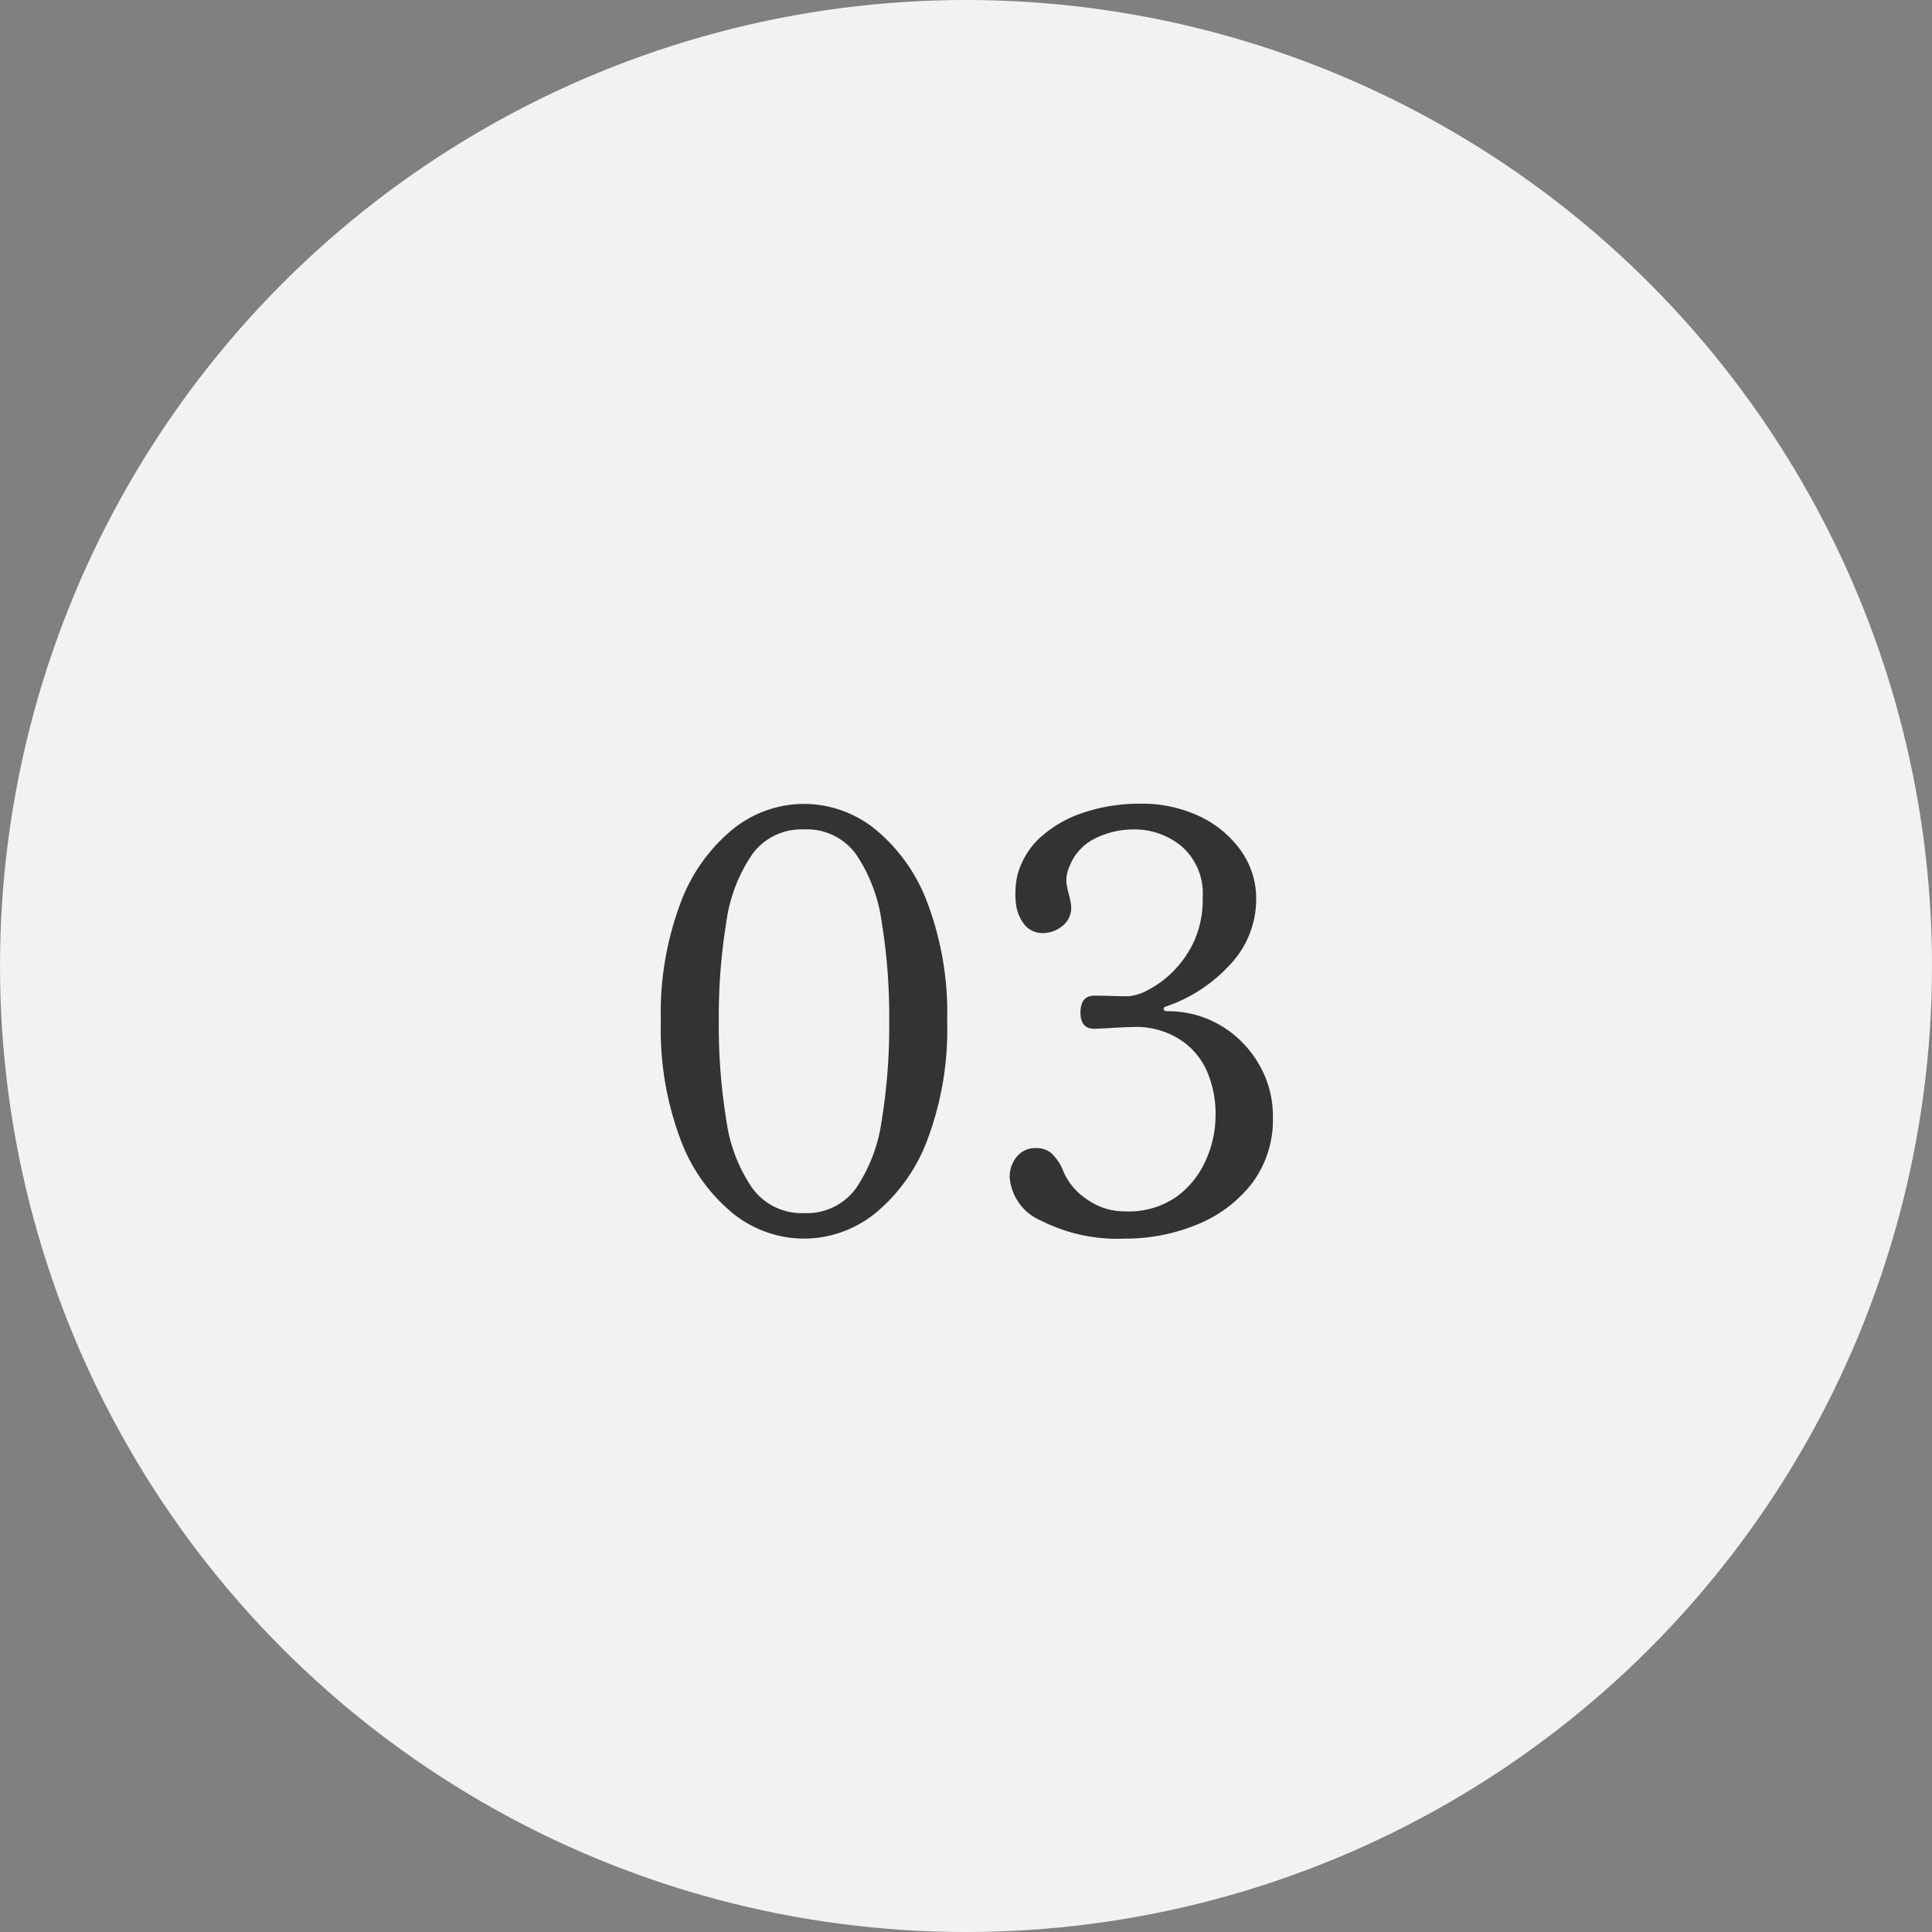
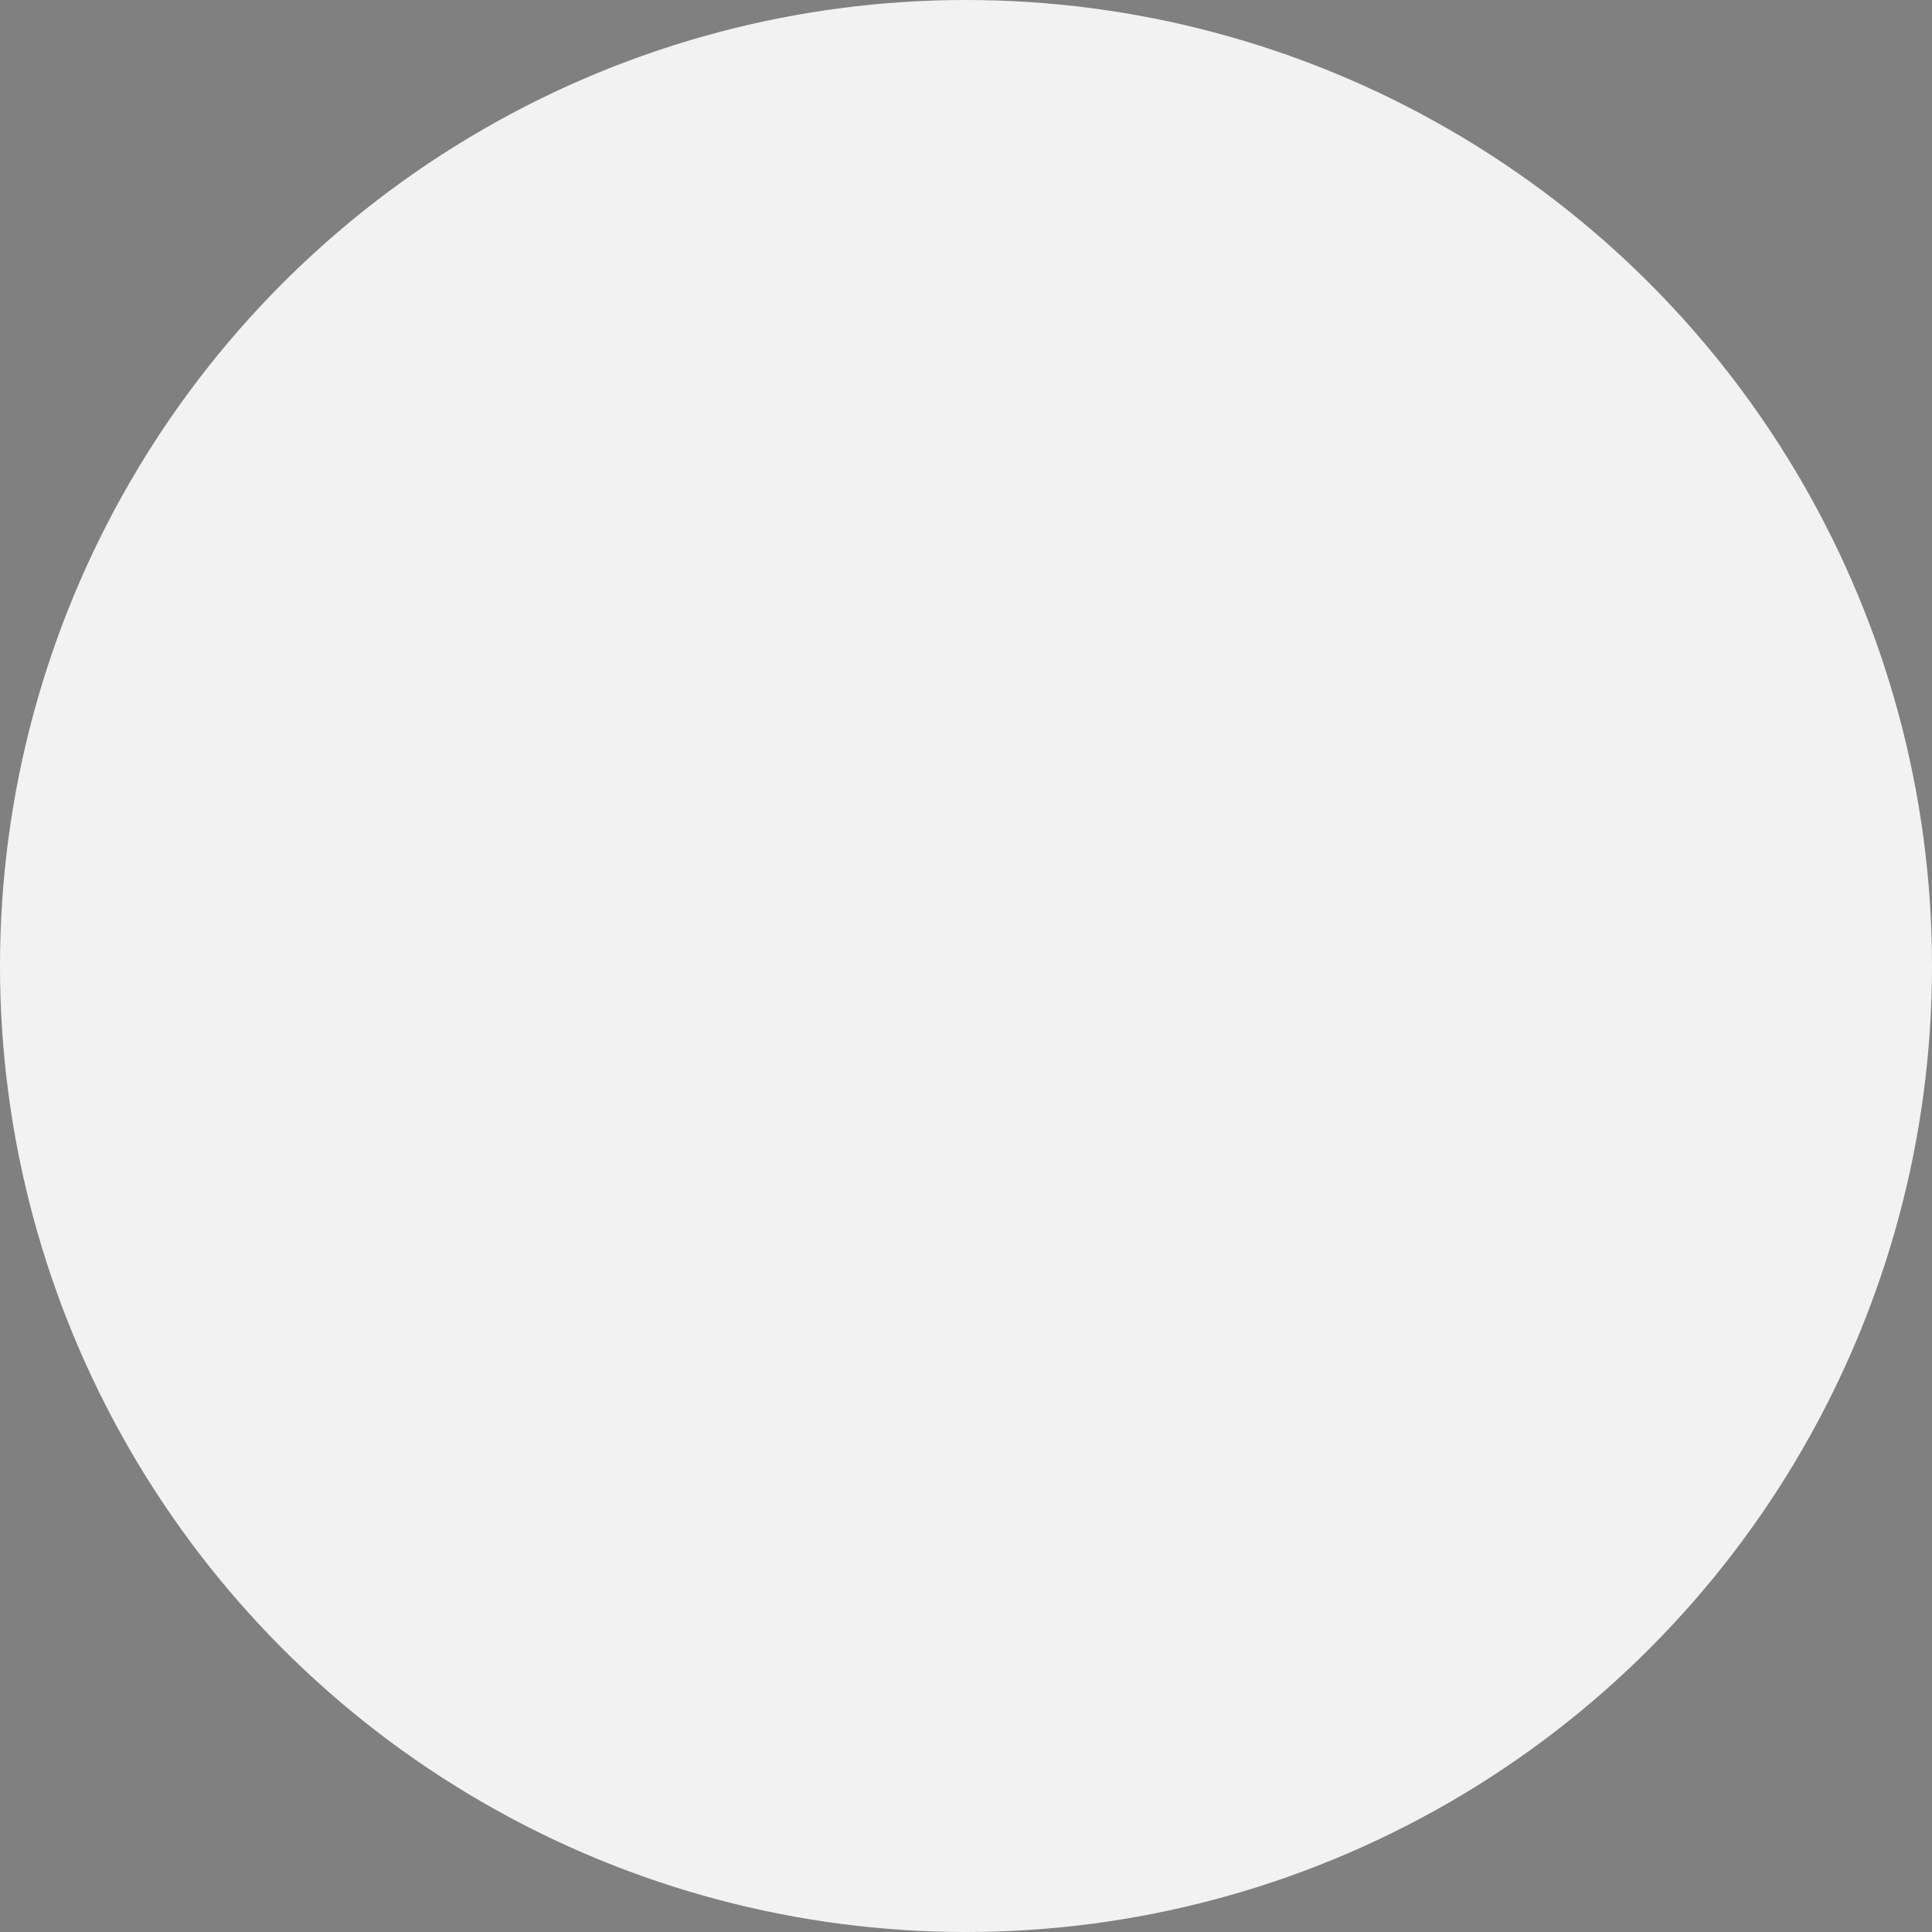
<svg xmlns="http://www.w3.org/2000/svg" width="80" height="80" viewBox="0 0 80 80">
  <rect x="0" y="0" width="80" height="80" fill="#808080" stroke="none" />
  <g id="グループ_85901" data-name="グループ 85901" transform="translate(-360 -3703)">
    <circle id="楕円形_17" data-name="楕円形 17" cx="40" cy="40" r="40" transform="translate(360 3703)" fill="#f2f2f2" />
-     <path id="パス_141317" data-name="パス 141317" d="M-6.708.288A4.706,4.706,0,0,1-9.636-.744,7.166,7.166,0,0,1-11.808-3.78a12.943,12.943,0,0,1-.828-4.932,12.943,12.943,0,0,1,.828-4.932A7.166,7.166,0,0,1-9.636-16.68a4.706,4.706,0,0,1,2.928-1.032A4.706,4.706,0,0,1-3.78-16.68a7.166,7.166,0,0,1,2.172,3.036A12.943,12.943,0,0,1-.78-8.712,12.943,12.943,0,0,1-1.608-3.78,7.166,7.166,0,0,1-3.78-.744,4.706,4.706,0,0,1-6.708.288Zm0-1.056A2.515,2.515,0,0,0-4.56-1.788,6.59,6.59,0,0,0-3.492-4.6,24.158,24.158,0,0,0-3.18-8.712a24.158,24.158,0,0,0-.312-4.116A6.59,6.59,0,0,0-4.56-15.636a2.515,2.515,0,0,0-2.148-1.02,2.523,2.523,0,0,0-2.136,1.02,6.5,6.5,0,0,0-1.08,2.82,24.21,24.21,0,0,0-.312,4.1,24.21,24.21,0,0,0,.312,4.1,6.5,6.5,0,0,0,1.08,2.82A2.523,2.523,0,0,0-6.708-.768ZM6.588.288a6.981,6.981,0,0,1-3.48-.744,2.126,2.126,0,0,1-1.3-1.8A1.305,1.305,0,0,1,2.1-3.1a.985.985,0,0,1,.816-.36.955.955,0,0,1,.624.216,2.047,2.047,0,0,1,.5.768A2.622,2.622,0,0,0,5-1.344a2.746,2.746,0,0,0,.732.372,2.678,2.678,0,0,0,.852.132,3.463,3.463,0,0,0,2.16-.624A3.734,3.734,0,0,0,9.948-3a4.459,4.459,0,0,0,.384-1.728,4.485,4.485,0,0,0-.348-1.9,3.005,3.005,0,0,0-.864-1.14,3.223,3.223,0,0,0-1.044-.552,3.3,3.3,0,0,0-.912-.156q-.456,0-1.056.036T5.316-8.4q-.576,0-.576-.672,0-.7.576-.7.264,0,.672.012t.744.012a2,2,0,0,0,.768-.24,4.05,4.05,0,0,0,1.032-.744A4.366,4.366,0,0,0,9.432-12,4.146,4.146,0,0,0,9.8-13.824a2.586,2.586,0,0,0-.864-2.124,3.052,3.052,0,0,0-1.992-.708,3.615,3.615,0,0,0-1.572.36A2.16,2.16,0,0,0,4.284-15.12a1.335,1.335,0,0,0-.12.708,4.193,4.193,0,0,0,.12.54q.024.12.048.228a.942.942,0,0,1,.024.2.947.947,0,0,1-.372.792,1.257,1.257,0,0,1-.78.288.959.959,0,0,1-.792-.36,1.709,1.709,0,0,1-.348-.9,3.533,3.533,0,0,1,.06-1.116,3.252,3.252,0,0,1,1.02-1.644,5.027,5.027,0,0,1,1.824-1,7.275,7.275,0,0,1,2.2-.336,5.578,5.578,0,0,1,2.568.552,4.38,4.38,0,0,1,1.68,1.44,3.4,3.4,0,0,1,.6,1.944,3.933,3.933,0,0,1-1.08,2.724,6.365,6.365,0,0,1-2.664,1.74q-.1.024-.084.108t.132.084a4.285,4.285,0,0,1,2.22.588A4.421,4.421,0,0,1,12.12-6.948a4.24,4.24,0,0,1,.588,2.2,4.364,4.364,0,0,1-.876,2.76,5.436,5.436,0,0,1-2.28,1.7A7.733,7.733,0,0,1,6.588.288Z" transform="translate(400 3754)" fill="#333" />
  </g>
</svg>